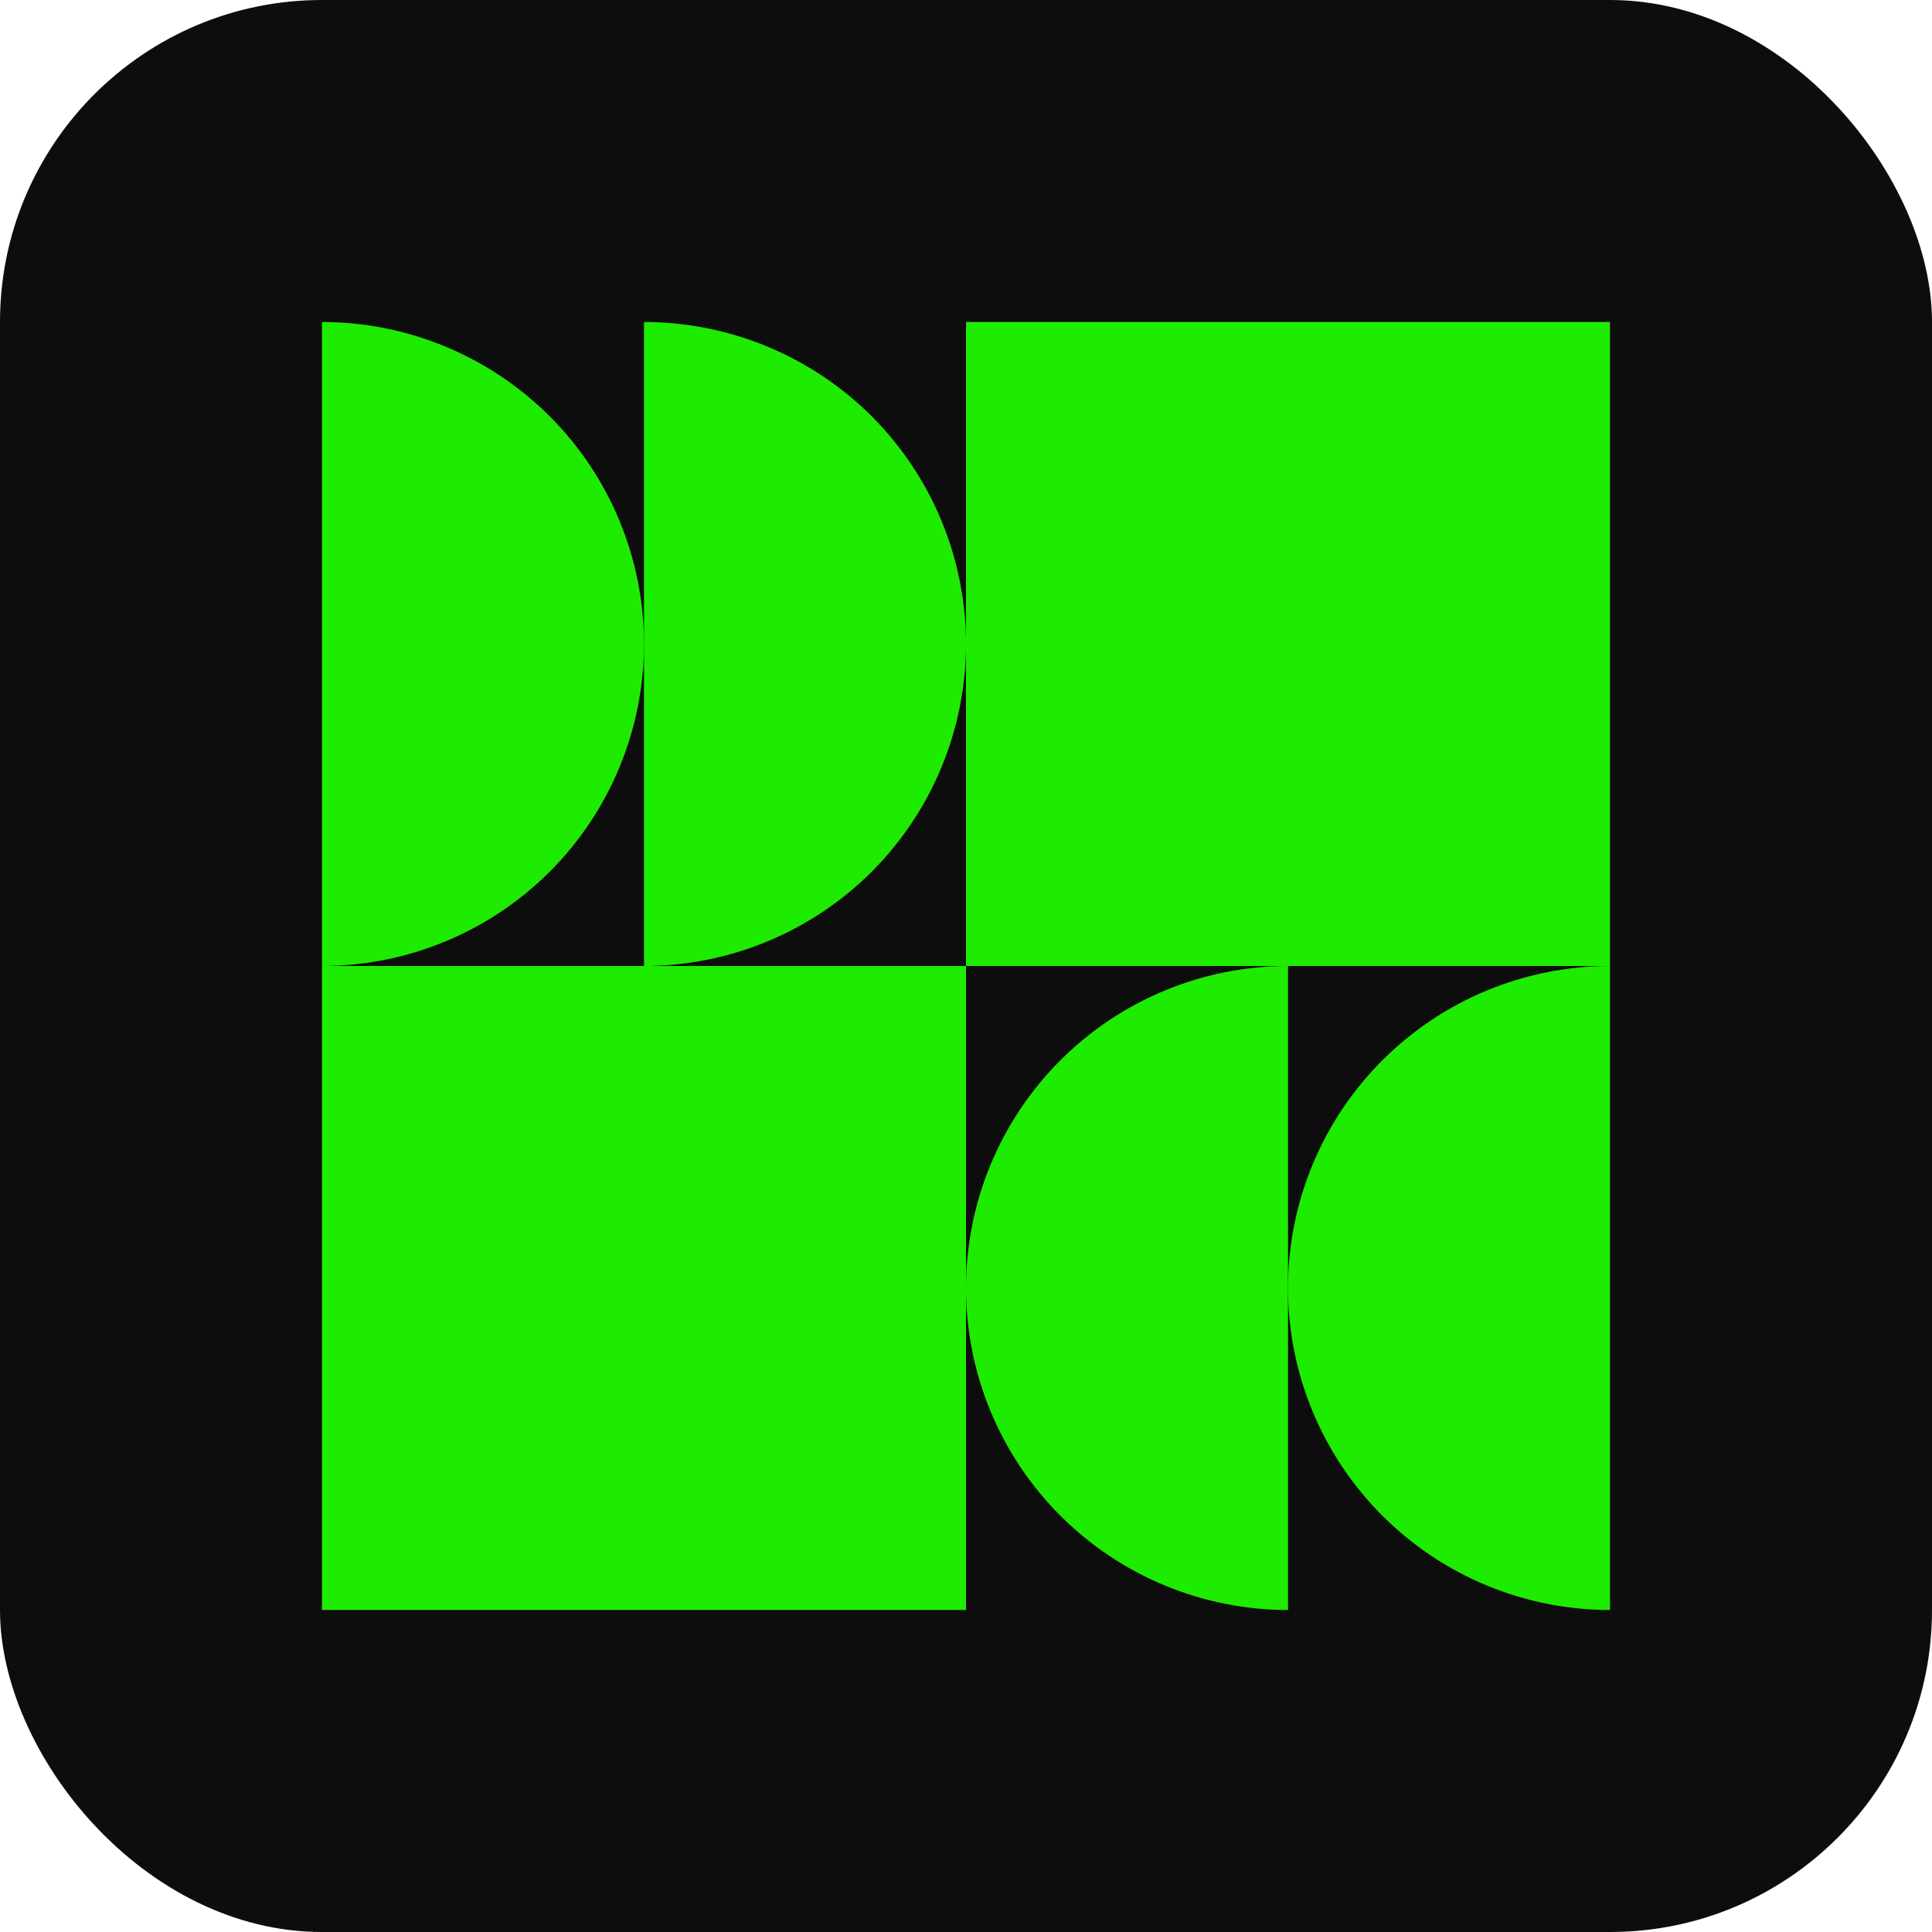
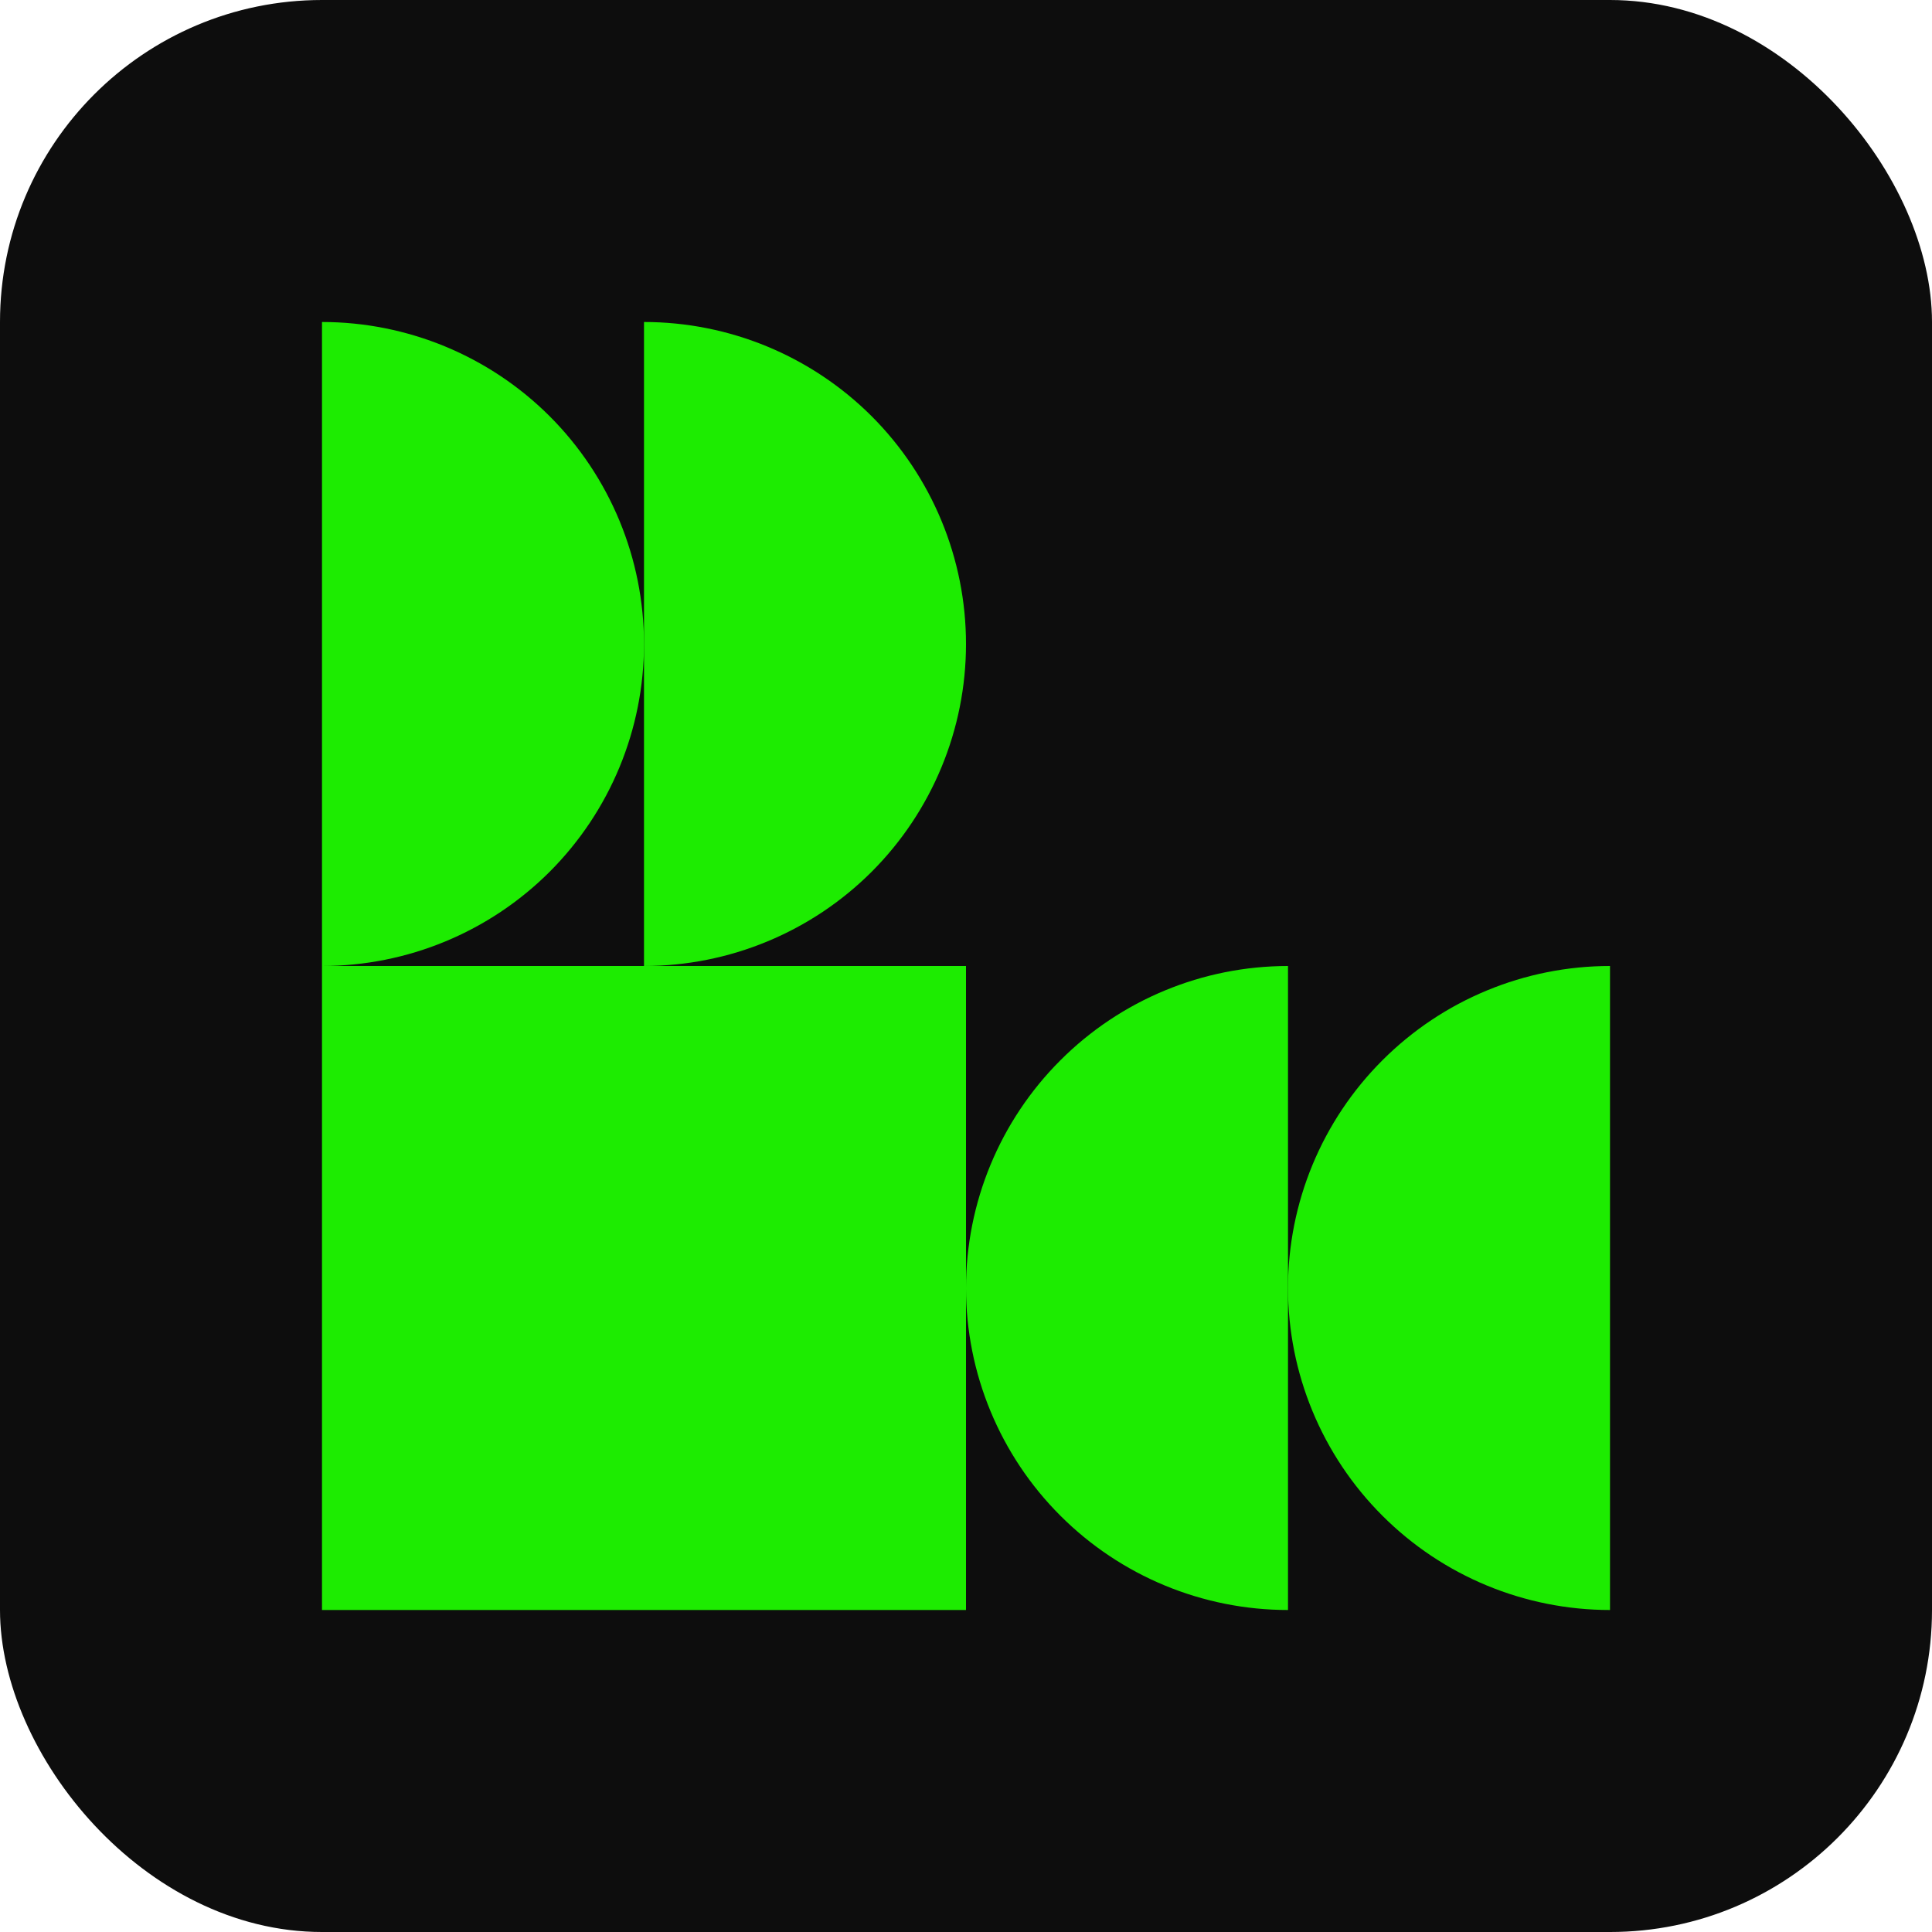
<svg xmlns="http://www.w3.org/2000/svg" width="30" height="30" viewBox="0 0 30 30" fill="none">
  <rect width="30" height="30" rx="5" fill="#0D0D0D" />
  <path d="M10 15H5V25H15V20V15H10Z" fill="#1DEC01" />
-   <path d="M15 5V10V15H20H25V5H15Z" fill="#1DEC01" />
  <path d="M20 20C20 21.326 20.527 22.598 21.465 23.535C22.402 24.473 23.674 25 25 25V15C23.674 15 22.402 15.527 21.465 16.465C20.527 17.402 20 18.674 20 20Z" fill="#1DEC01" />
  <path d="M15 20C15 21.326 15.527 22.598 16.465 23.535C17.402 24.473 18.674 25 20 25V15C18.674 15 17.402 15.527 16.465 16.465C15.527 17.402 15 18.674 15 20Z" fill="#1DEC01" />
  <path d="M10 10C10 8.674 9.473 7.402 8.536 6.464C7.598 5.527 6.326 5 5 5V15C6.326 15 7.598 14.473 8.536 13.536C9.473 12.598 10 11.326 10 10Z" fill="#1DEC01" />
  <path d="M15 10C15 8.674 14.473 7.402 13.536 6.464C12.598 5.527 11.326 5 10 5V15C11.326 15 12.598 14.473 13.536 13.536C14.473 12.598 15 11.326 15 10Z" fill="#1DEC01" />
</svg>